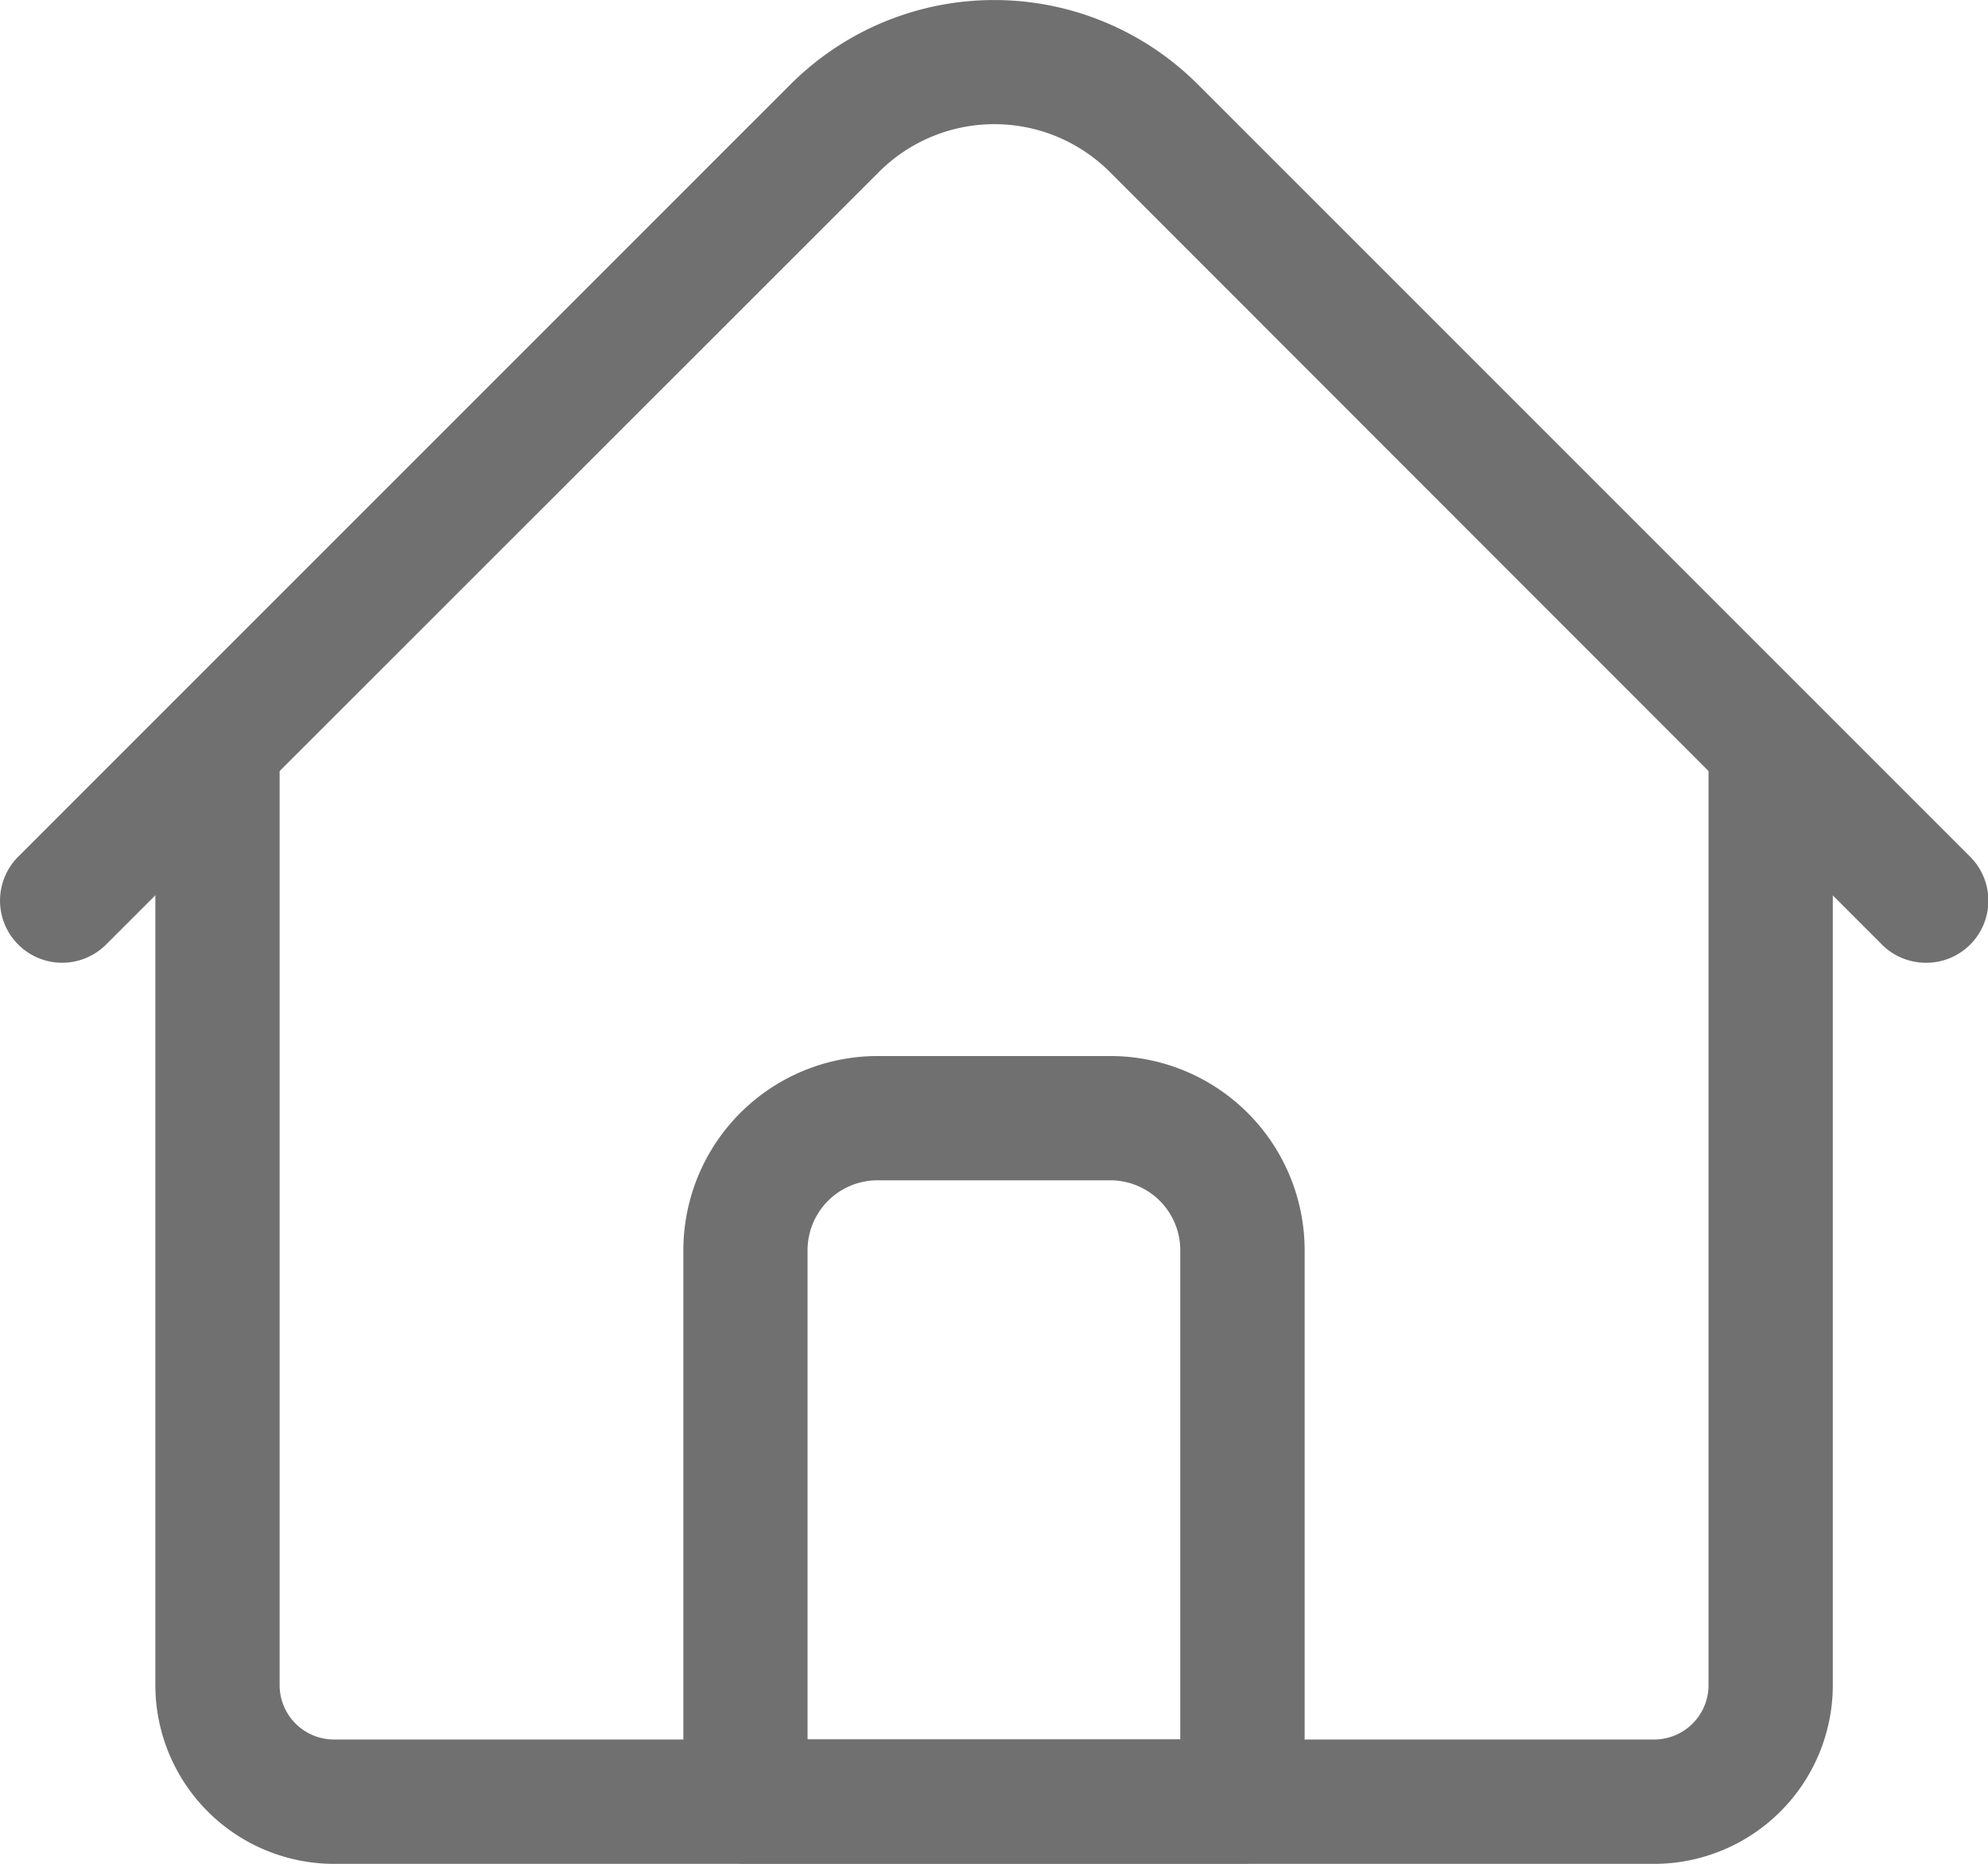
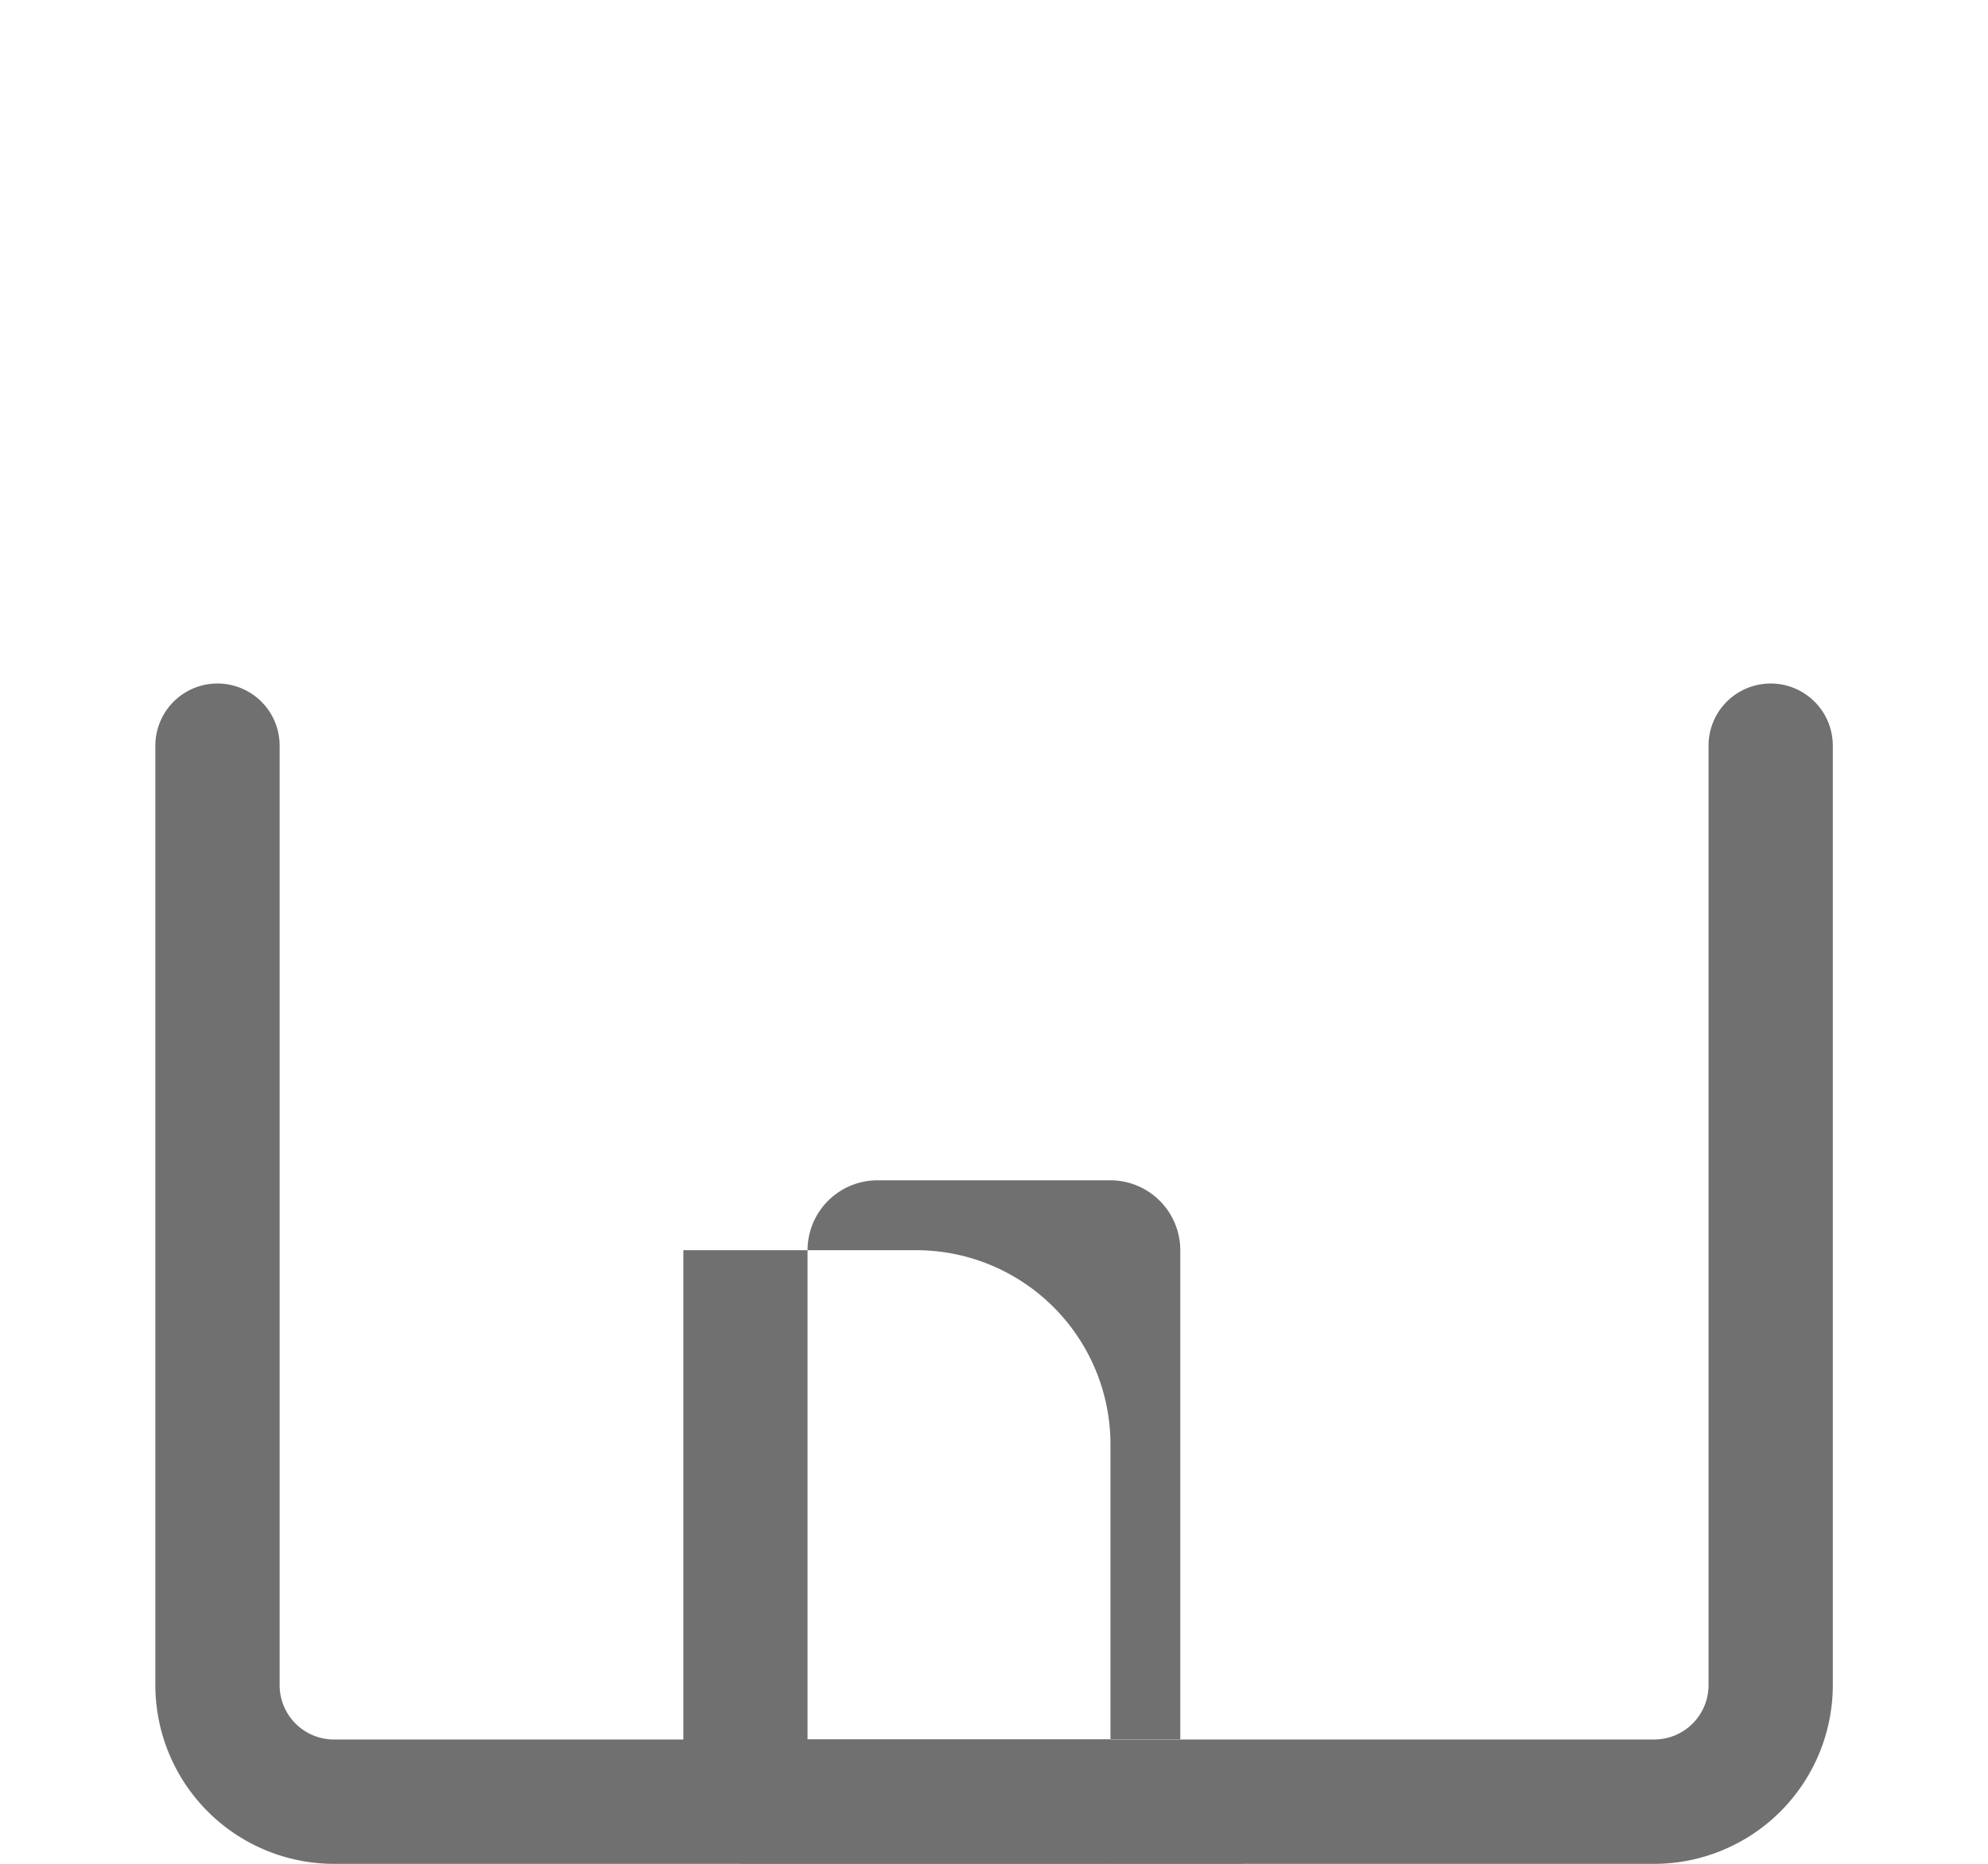
<svg xmlns="http://www.w3.org/2000/svg" width="23.468" height="22" viewBox="0 0 23.468 22">
  <g id="home" transform="translate(0 -16.017)">
    <path id="Path_1367" data-name="Path 1367" d="M57.693,205.9H42.108A2.111,2.111,0,0,1,40,203.79V192.7a.733.733,0,0,1,1.467,0V203.79a.642.642,0,0,0,.642.642H57.693a.642.642,0,0,0,.642-.642V192.7a.733.733,0,0,1,1.467,0V203.79A2.111,2.111,0,0,1,57.693,205.9Z" transform="translate(-38.166 -167.881)" fill="#707070" />
-     <path id="Path_1368" data-name="Path 1368" d="M22.735,27.382a.731.731,0,0,1-.519-.215L13.1,18.046a1.927,1.927,0,0,0-2.723,0L1.252,27.167A.733.733,0,0,1,.215,26.13l9.121-9.121a3.4,3.4,0,0,1,4.8,0l9.121,9.121a.733.733,0,0,1-.519,1.252Z" transform="translate(0)" fill="#707070" />
-     <path id="Path_1369" data-name="Path 1369" d="M182.6,297.517h-5.867a.733.733,0,0,1-.733-.733v-6.509a2.294,2.294,0,0,1,2.292-2.292h2.75a2.294,2.294,0,0,1,2.292,2.292v6.509A.733.733,0,0,1,182.6,297.517Zm-5.134-1.467h4.4v-5.775a.826.826,0,0,0-.825-.825h-2.75a.826.826,0,0,0-.825.825Z" transform="translate(-167.933 -259.5)" fill="#707070" />
+     <path id="Path_1369" data-name="Path 1369" d="M182.6,297.517h-5.867a.733.733,0,0,1-.733-.733v-6.509h2.75a2.294,2.294,0,0,1,2.292,2.292v6.509A.733.733,0,0,1,182.6,297.517Zm-5.134-1.467h4.4v-5.775a.826.826,0,0,0-.825-.825h-2.75a.826.826,0,0,0-.825.825Z" transform="translate(-167.933 -259.5)" fill="#707070" />
  </g>
</svg>